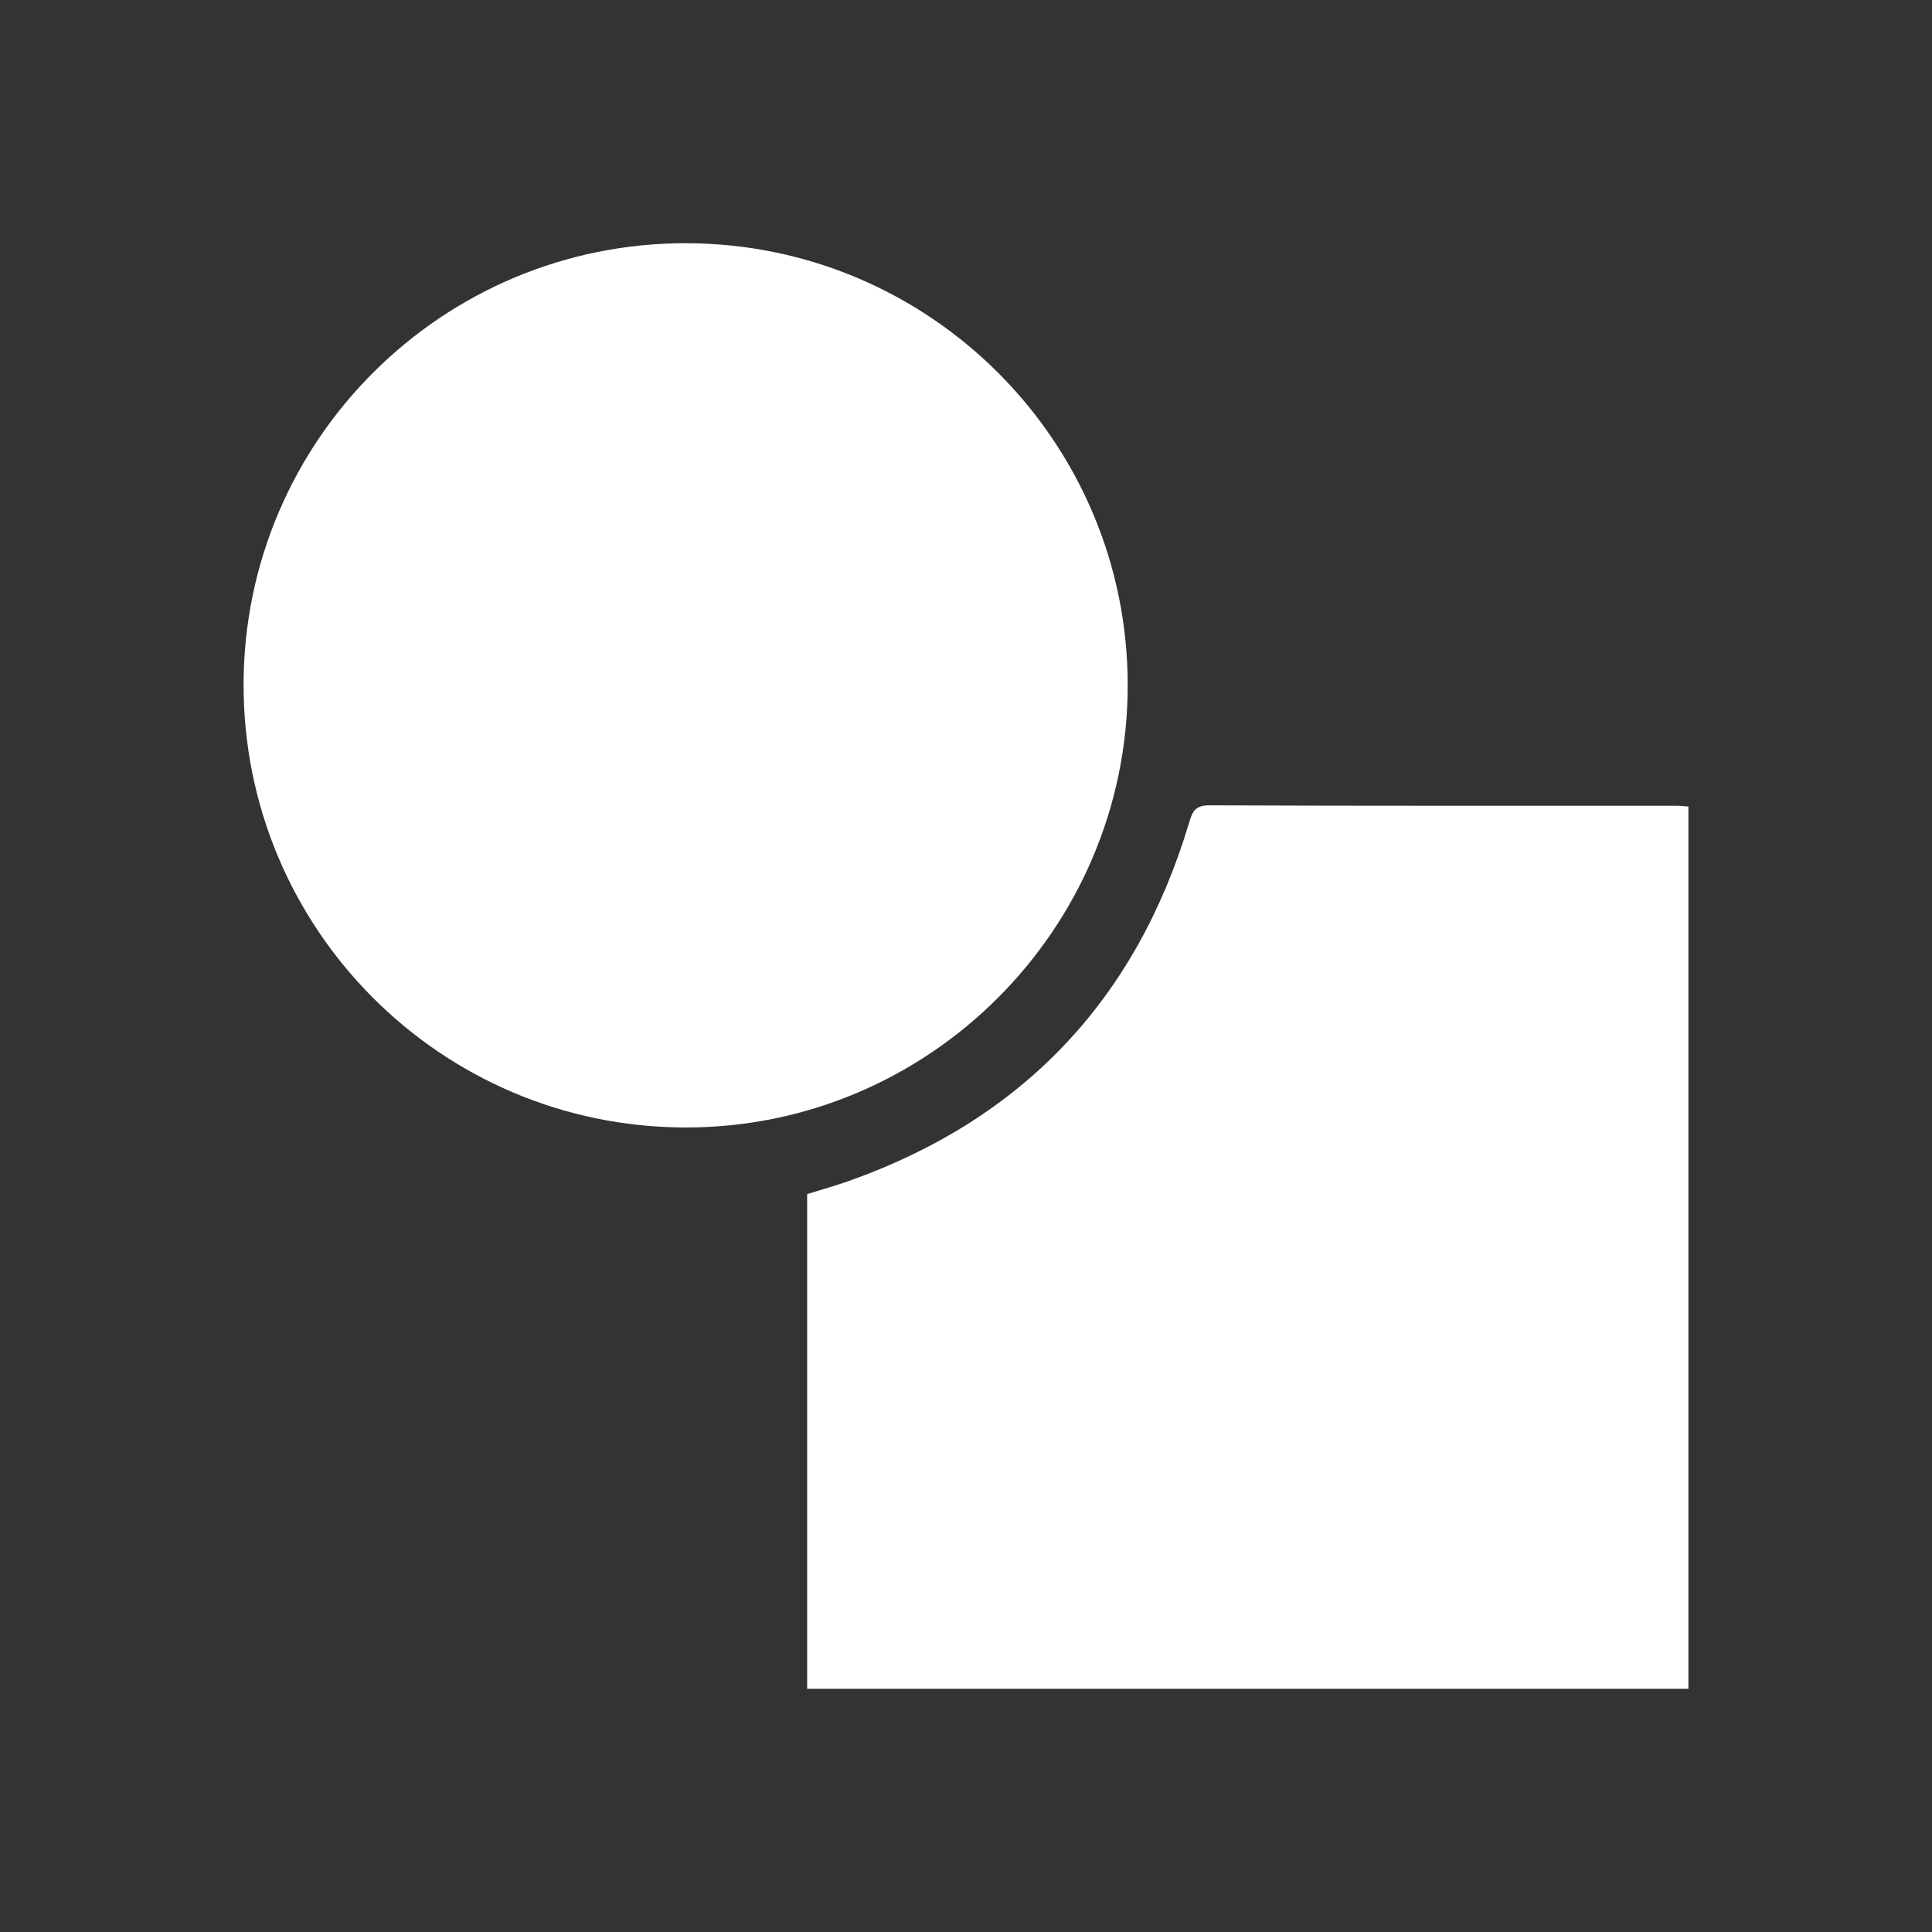
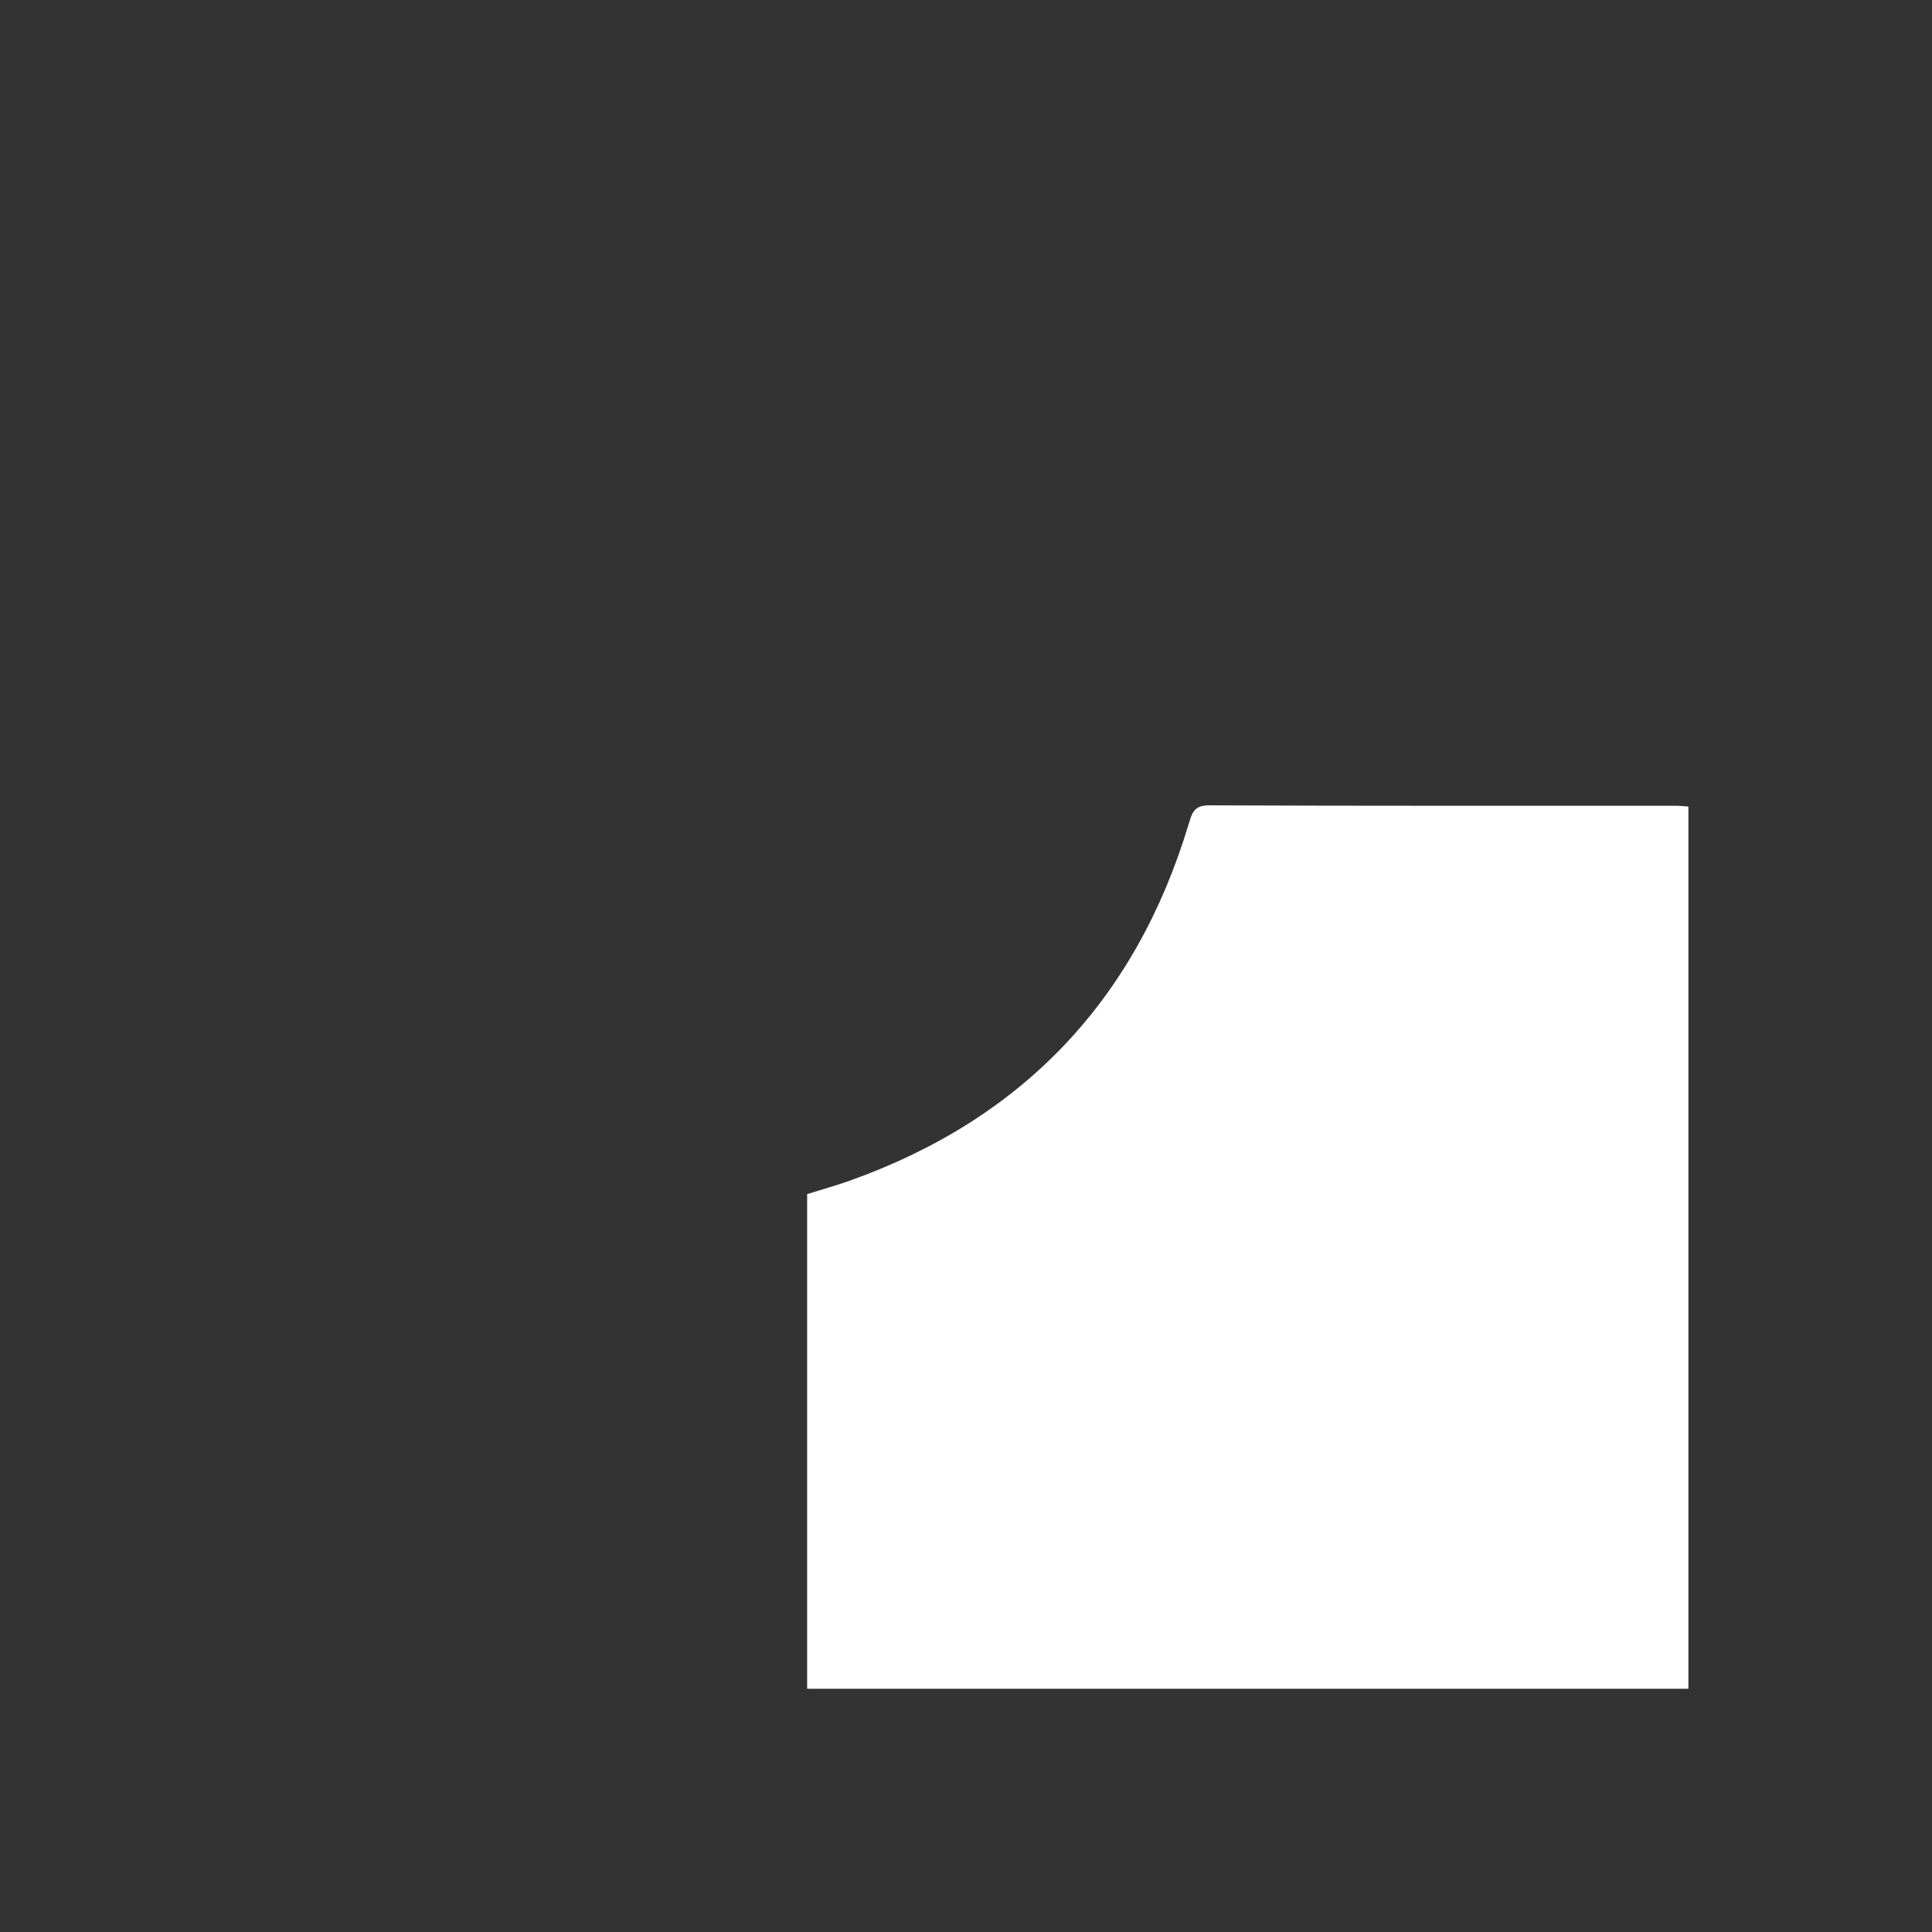
<svg xmlns="http://www.w3.org/2000/svg" id="Layer_1" data-name="Layer 1" viewBox="0 0 500 500">
  <rect x="0" y="0" width="500" height="500" fill="#333333" stroke="none" />
  <defs>
    <style> .cls-1 { fill: #fff; stroke-width: 0px; } </style>
  </defs>
  <path class="cls-1" d="M436.96,437.05h-228.07v-128.02c3.53-1.1,7.24-2.13,10.85-3.41,44.92-15.96,74.21-46.83,87.92-92.46.84-2.79,1.4-4.75,5.23-4.74,40.28.17,80.56.1,120.84.11.96,0,1.91.11,3.23.2v228.32Z" />
-   <path class="cls-1" d="M177.71,62.95c63.09.15,114.23,51.48,114.14,114.57-.09,63.01-51.55,114.38-114.49,114.27-63.34-.1-114.51-51.51-114.32-114.86.19-63.07,51.56-114.14,114.67-113.99Z" />
</svg>